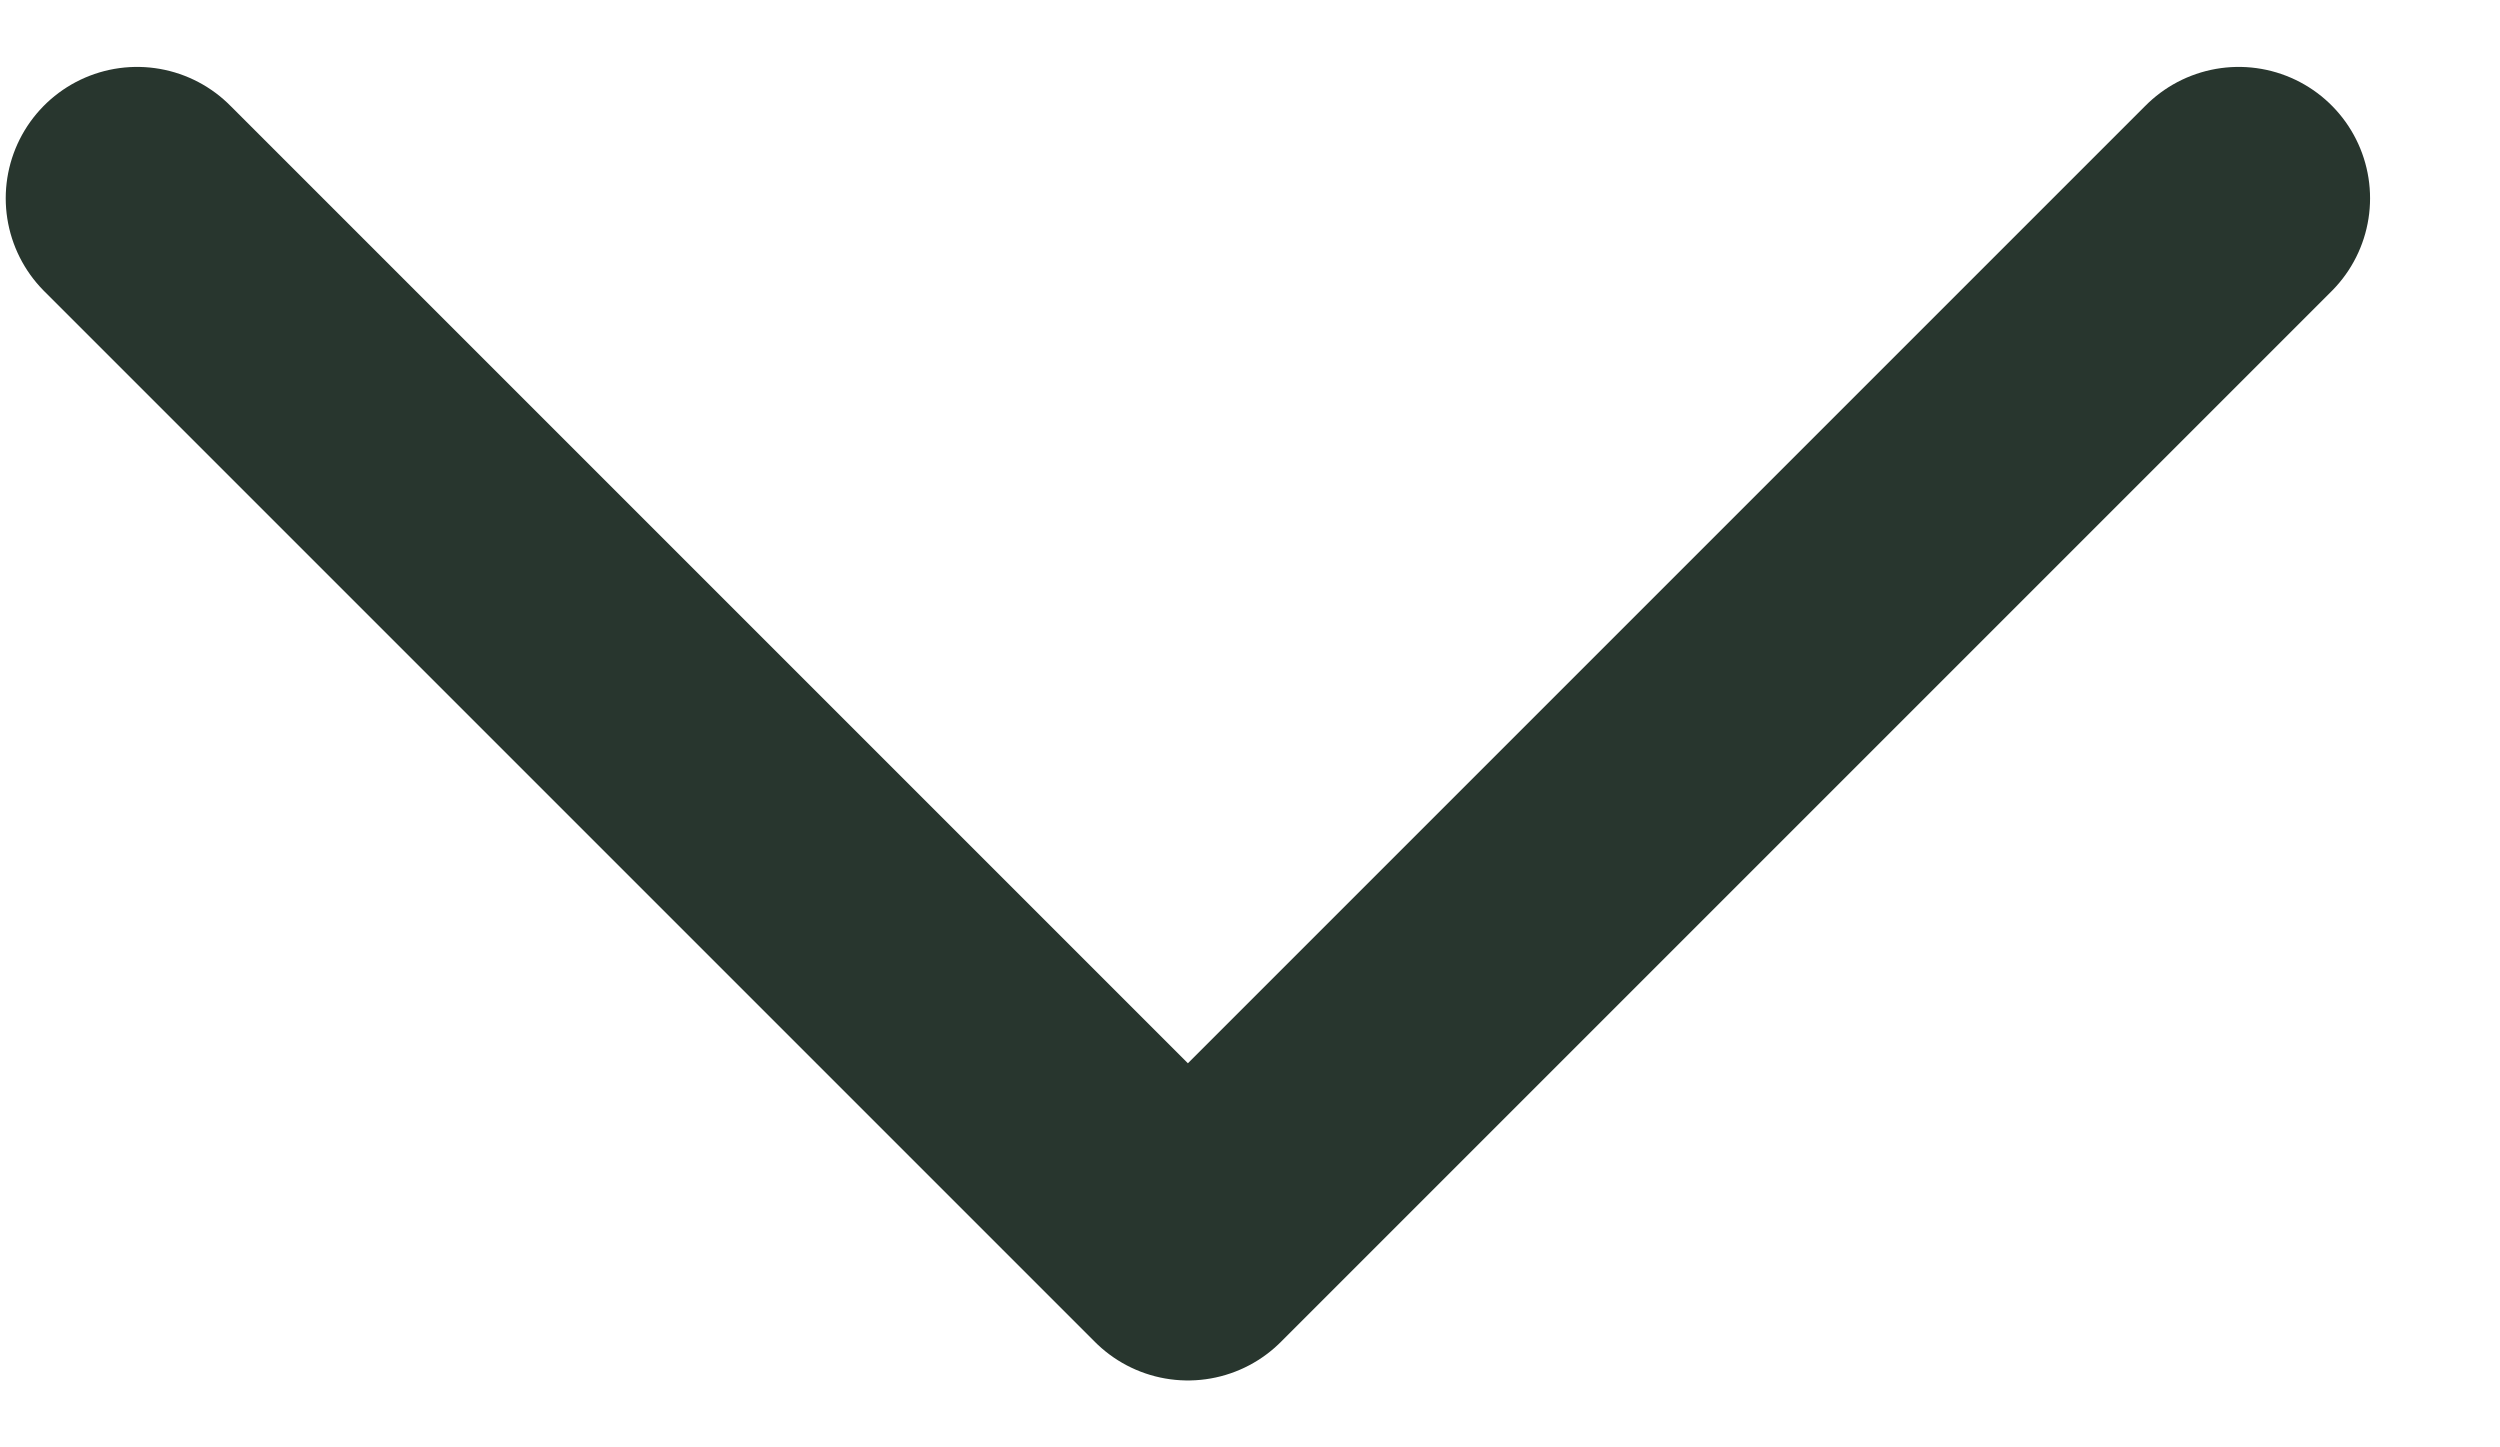
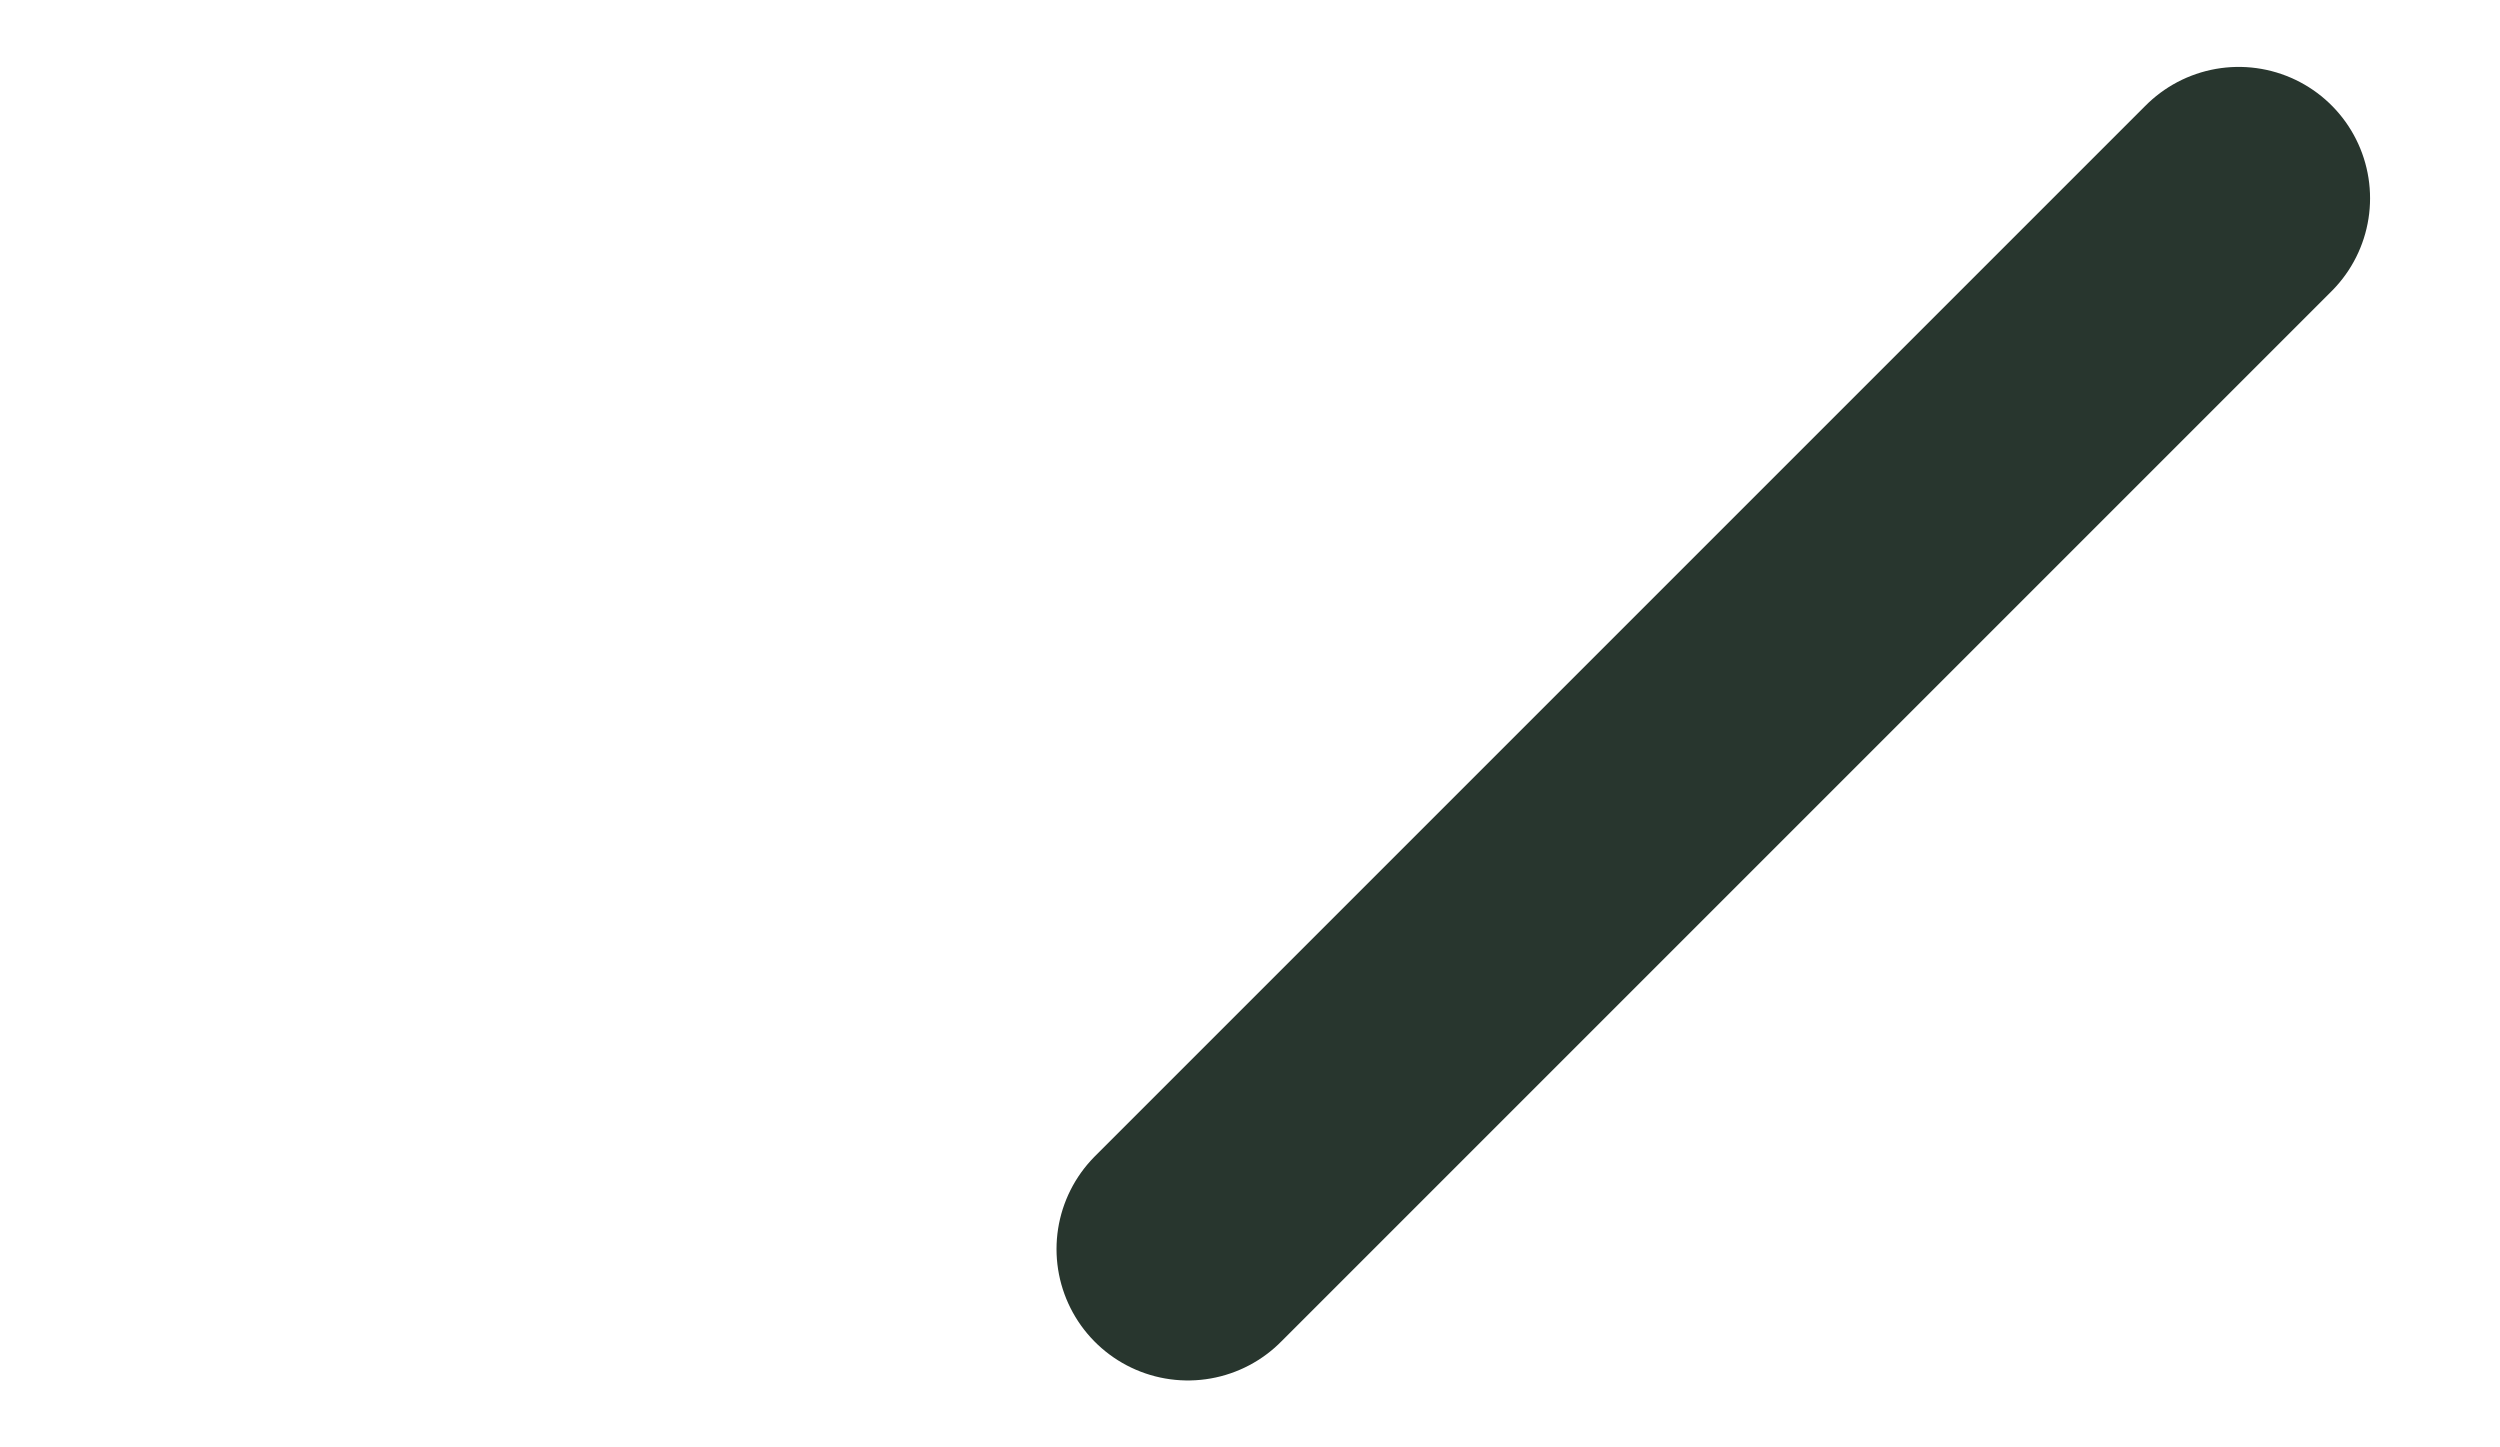
<svg xmlns="http://www.w3.org/2000/svg" width="19" height="11" viewBox="0 0 19 11" fill="none">
-   <path d="M17.014 1.507L9.028 9.493L1.042 1.507" stroke="#28362E" stroke-width="1.997" stroke-linecap="round" stroke-linejoin="round" />
+   <path d="M17.014 1.507L9.028 9.493" stroke="#28362E" stroke-width="1.997" stroke-linecap="round" stroke-linejoin="round" />
</svg>